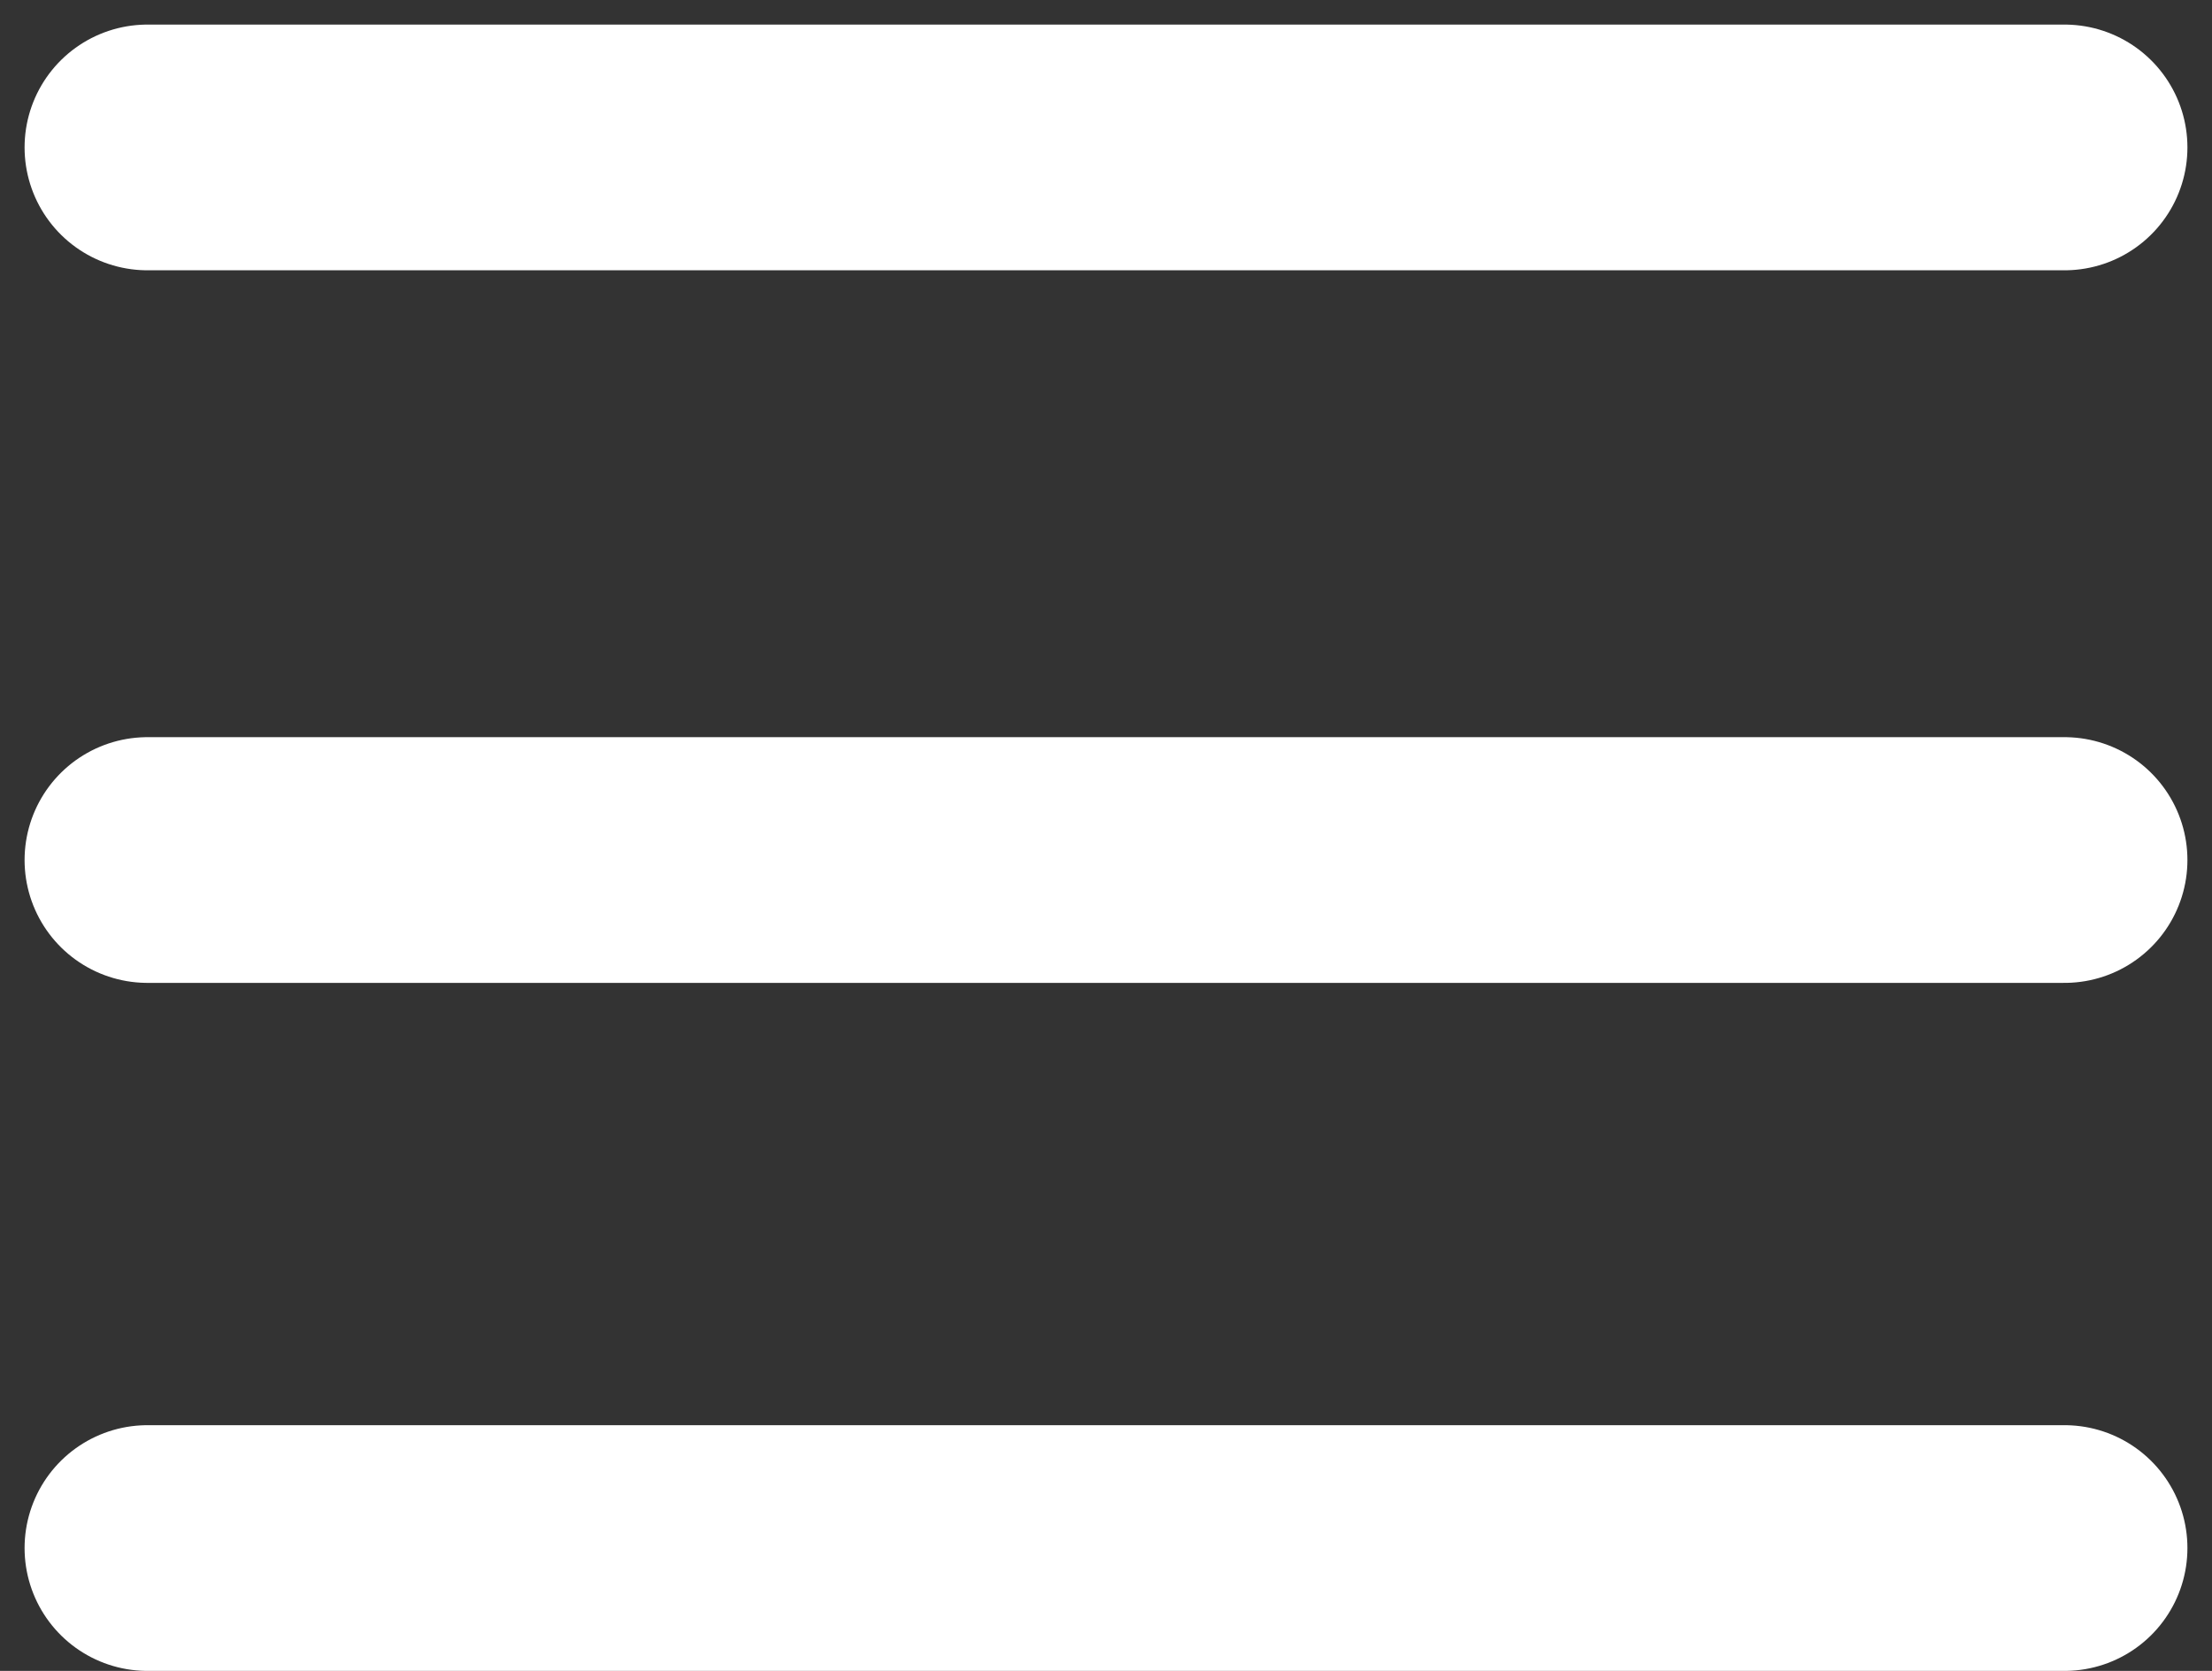
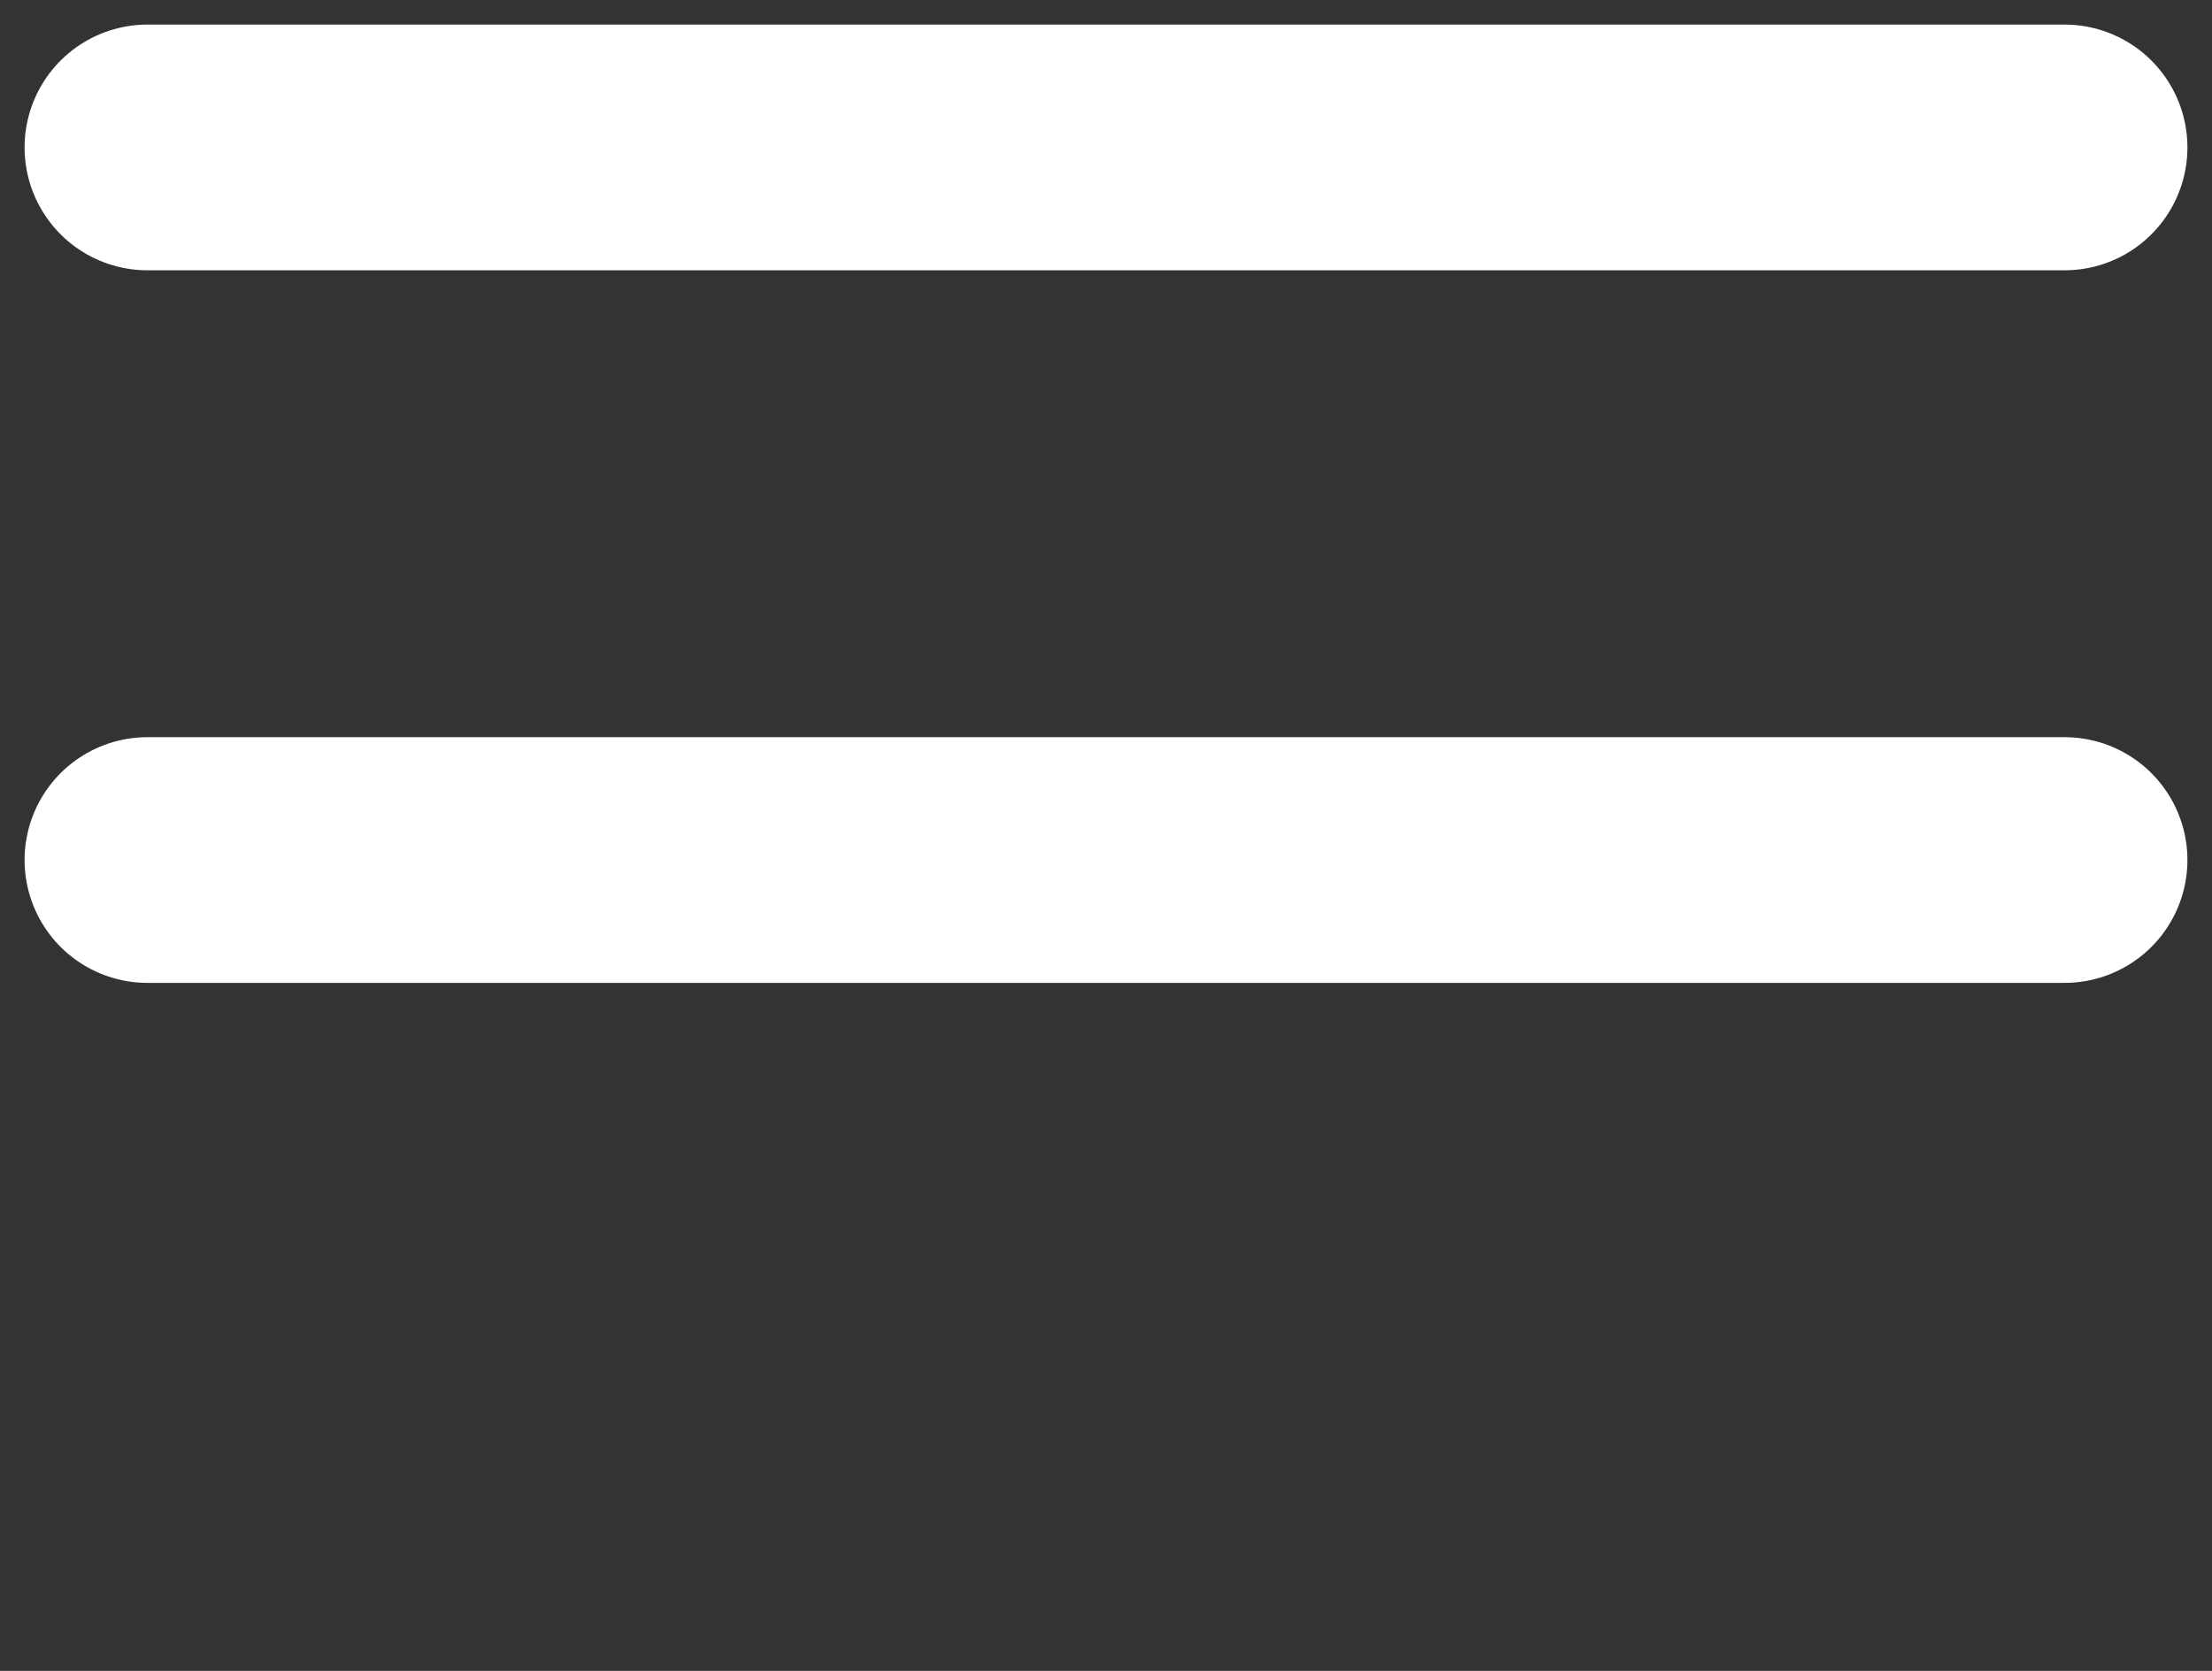
<svg xmlns="http://www.w3.org/2000/svg" width="45" height="34" viewBox="0 0 45 34" fill="none">
  <rect x="0" y="0" width="45" height="34" fill="#333333" stroke="none" />
  <path d="M3 3H42" stroke="white" stroke-width="5" stroke-linecap="round" />
  <path d="M3 17.5H42" stroke="white" stroke-width="5" stroke-linecap="round" />
-   <path d="M3 31.5H42" stroke="white" stroke-width="5" stroke-linecap="round" />
</svg>